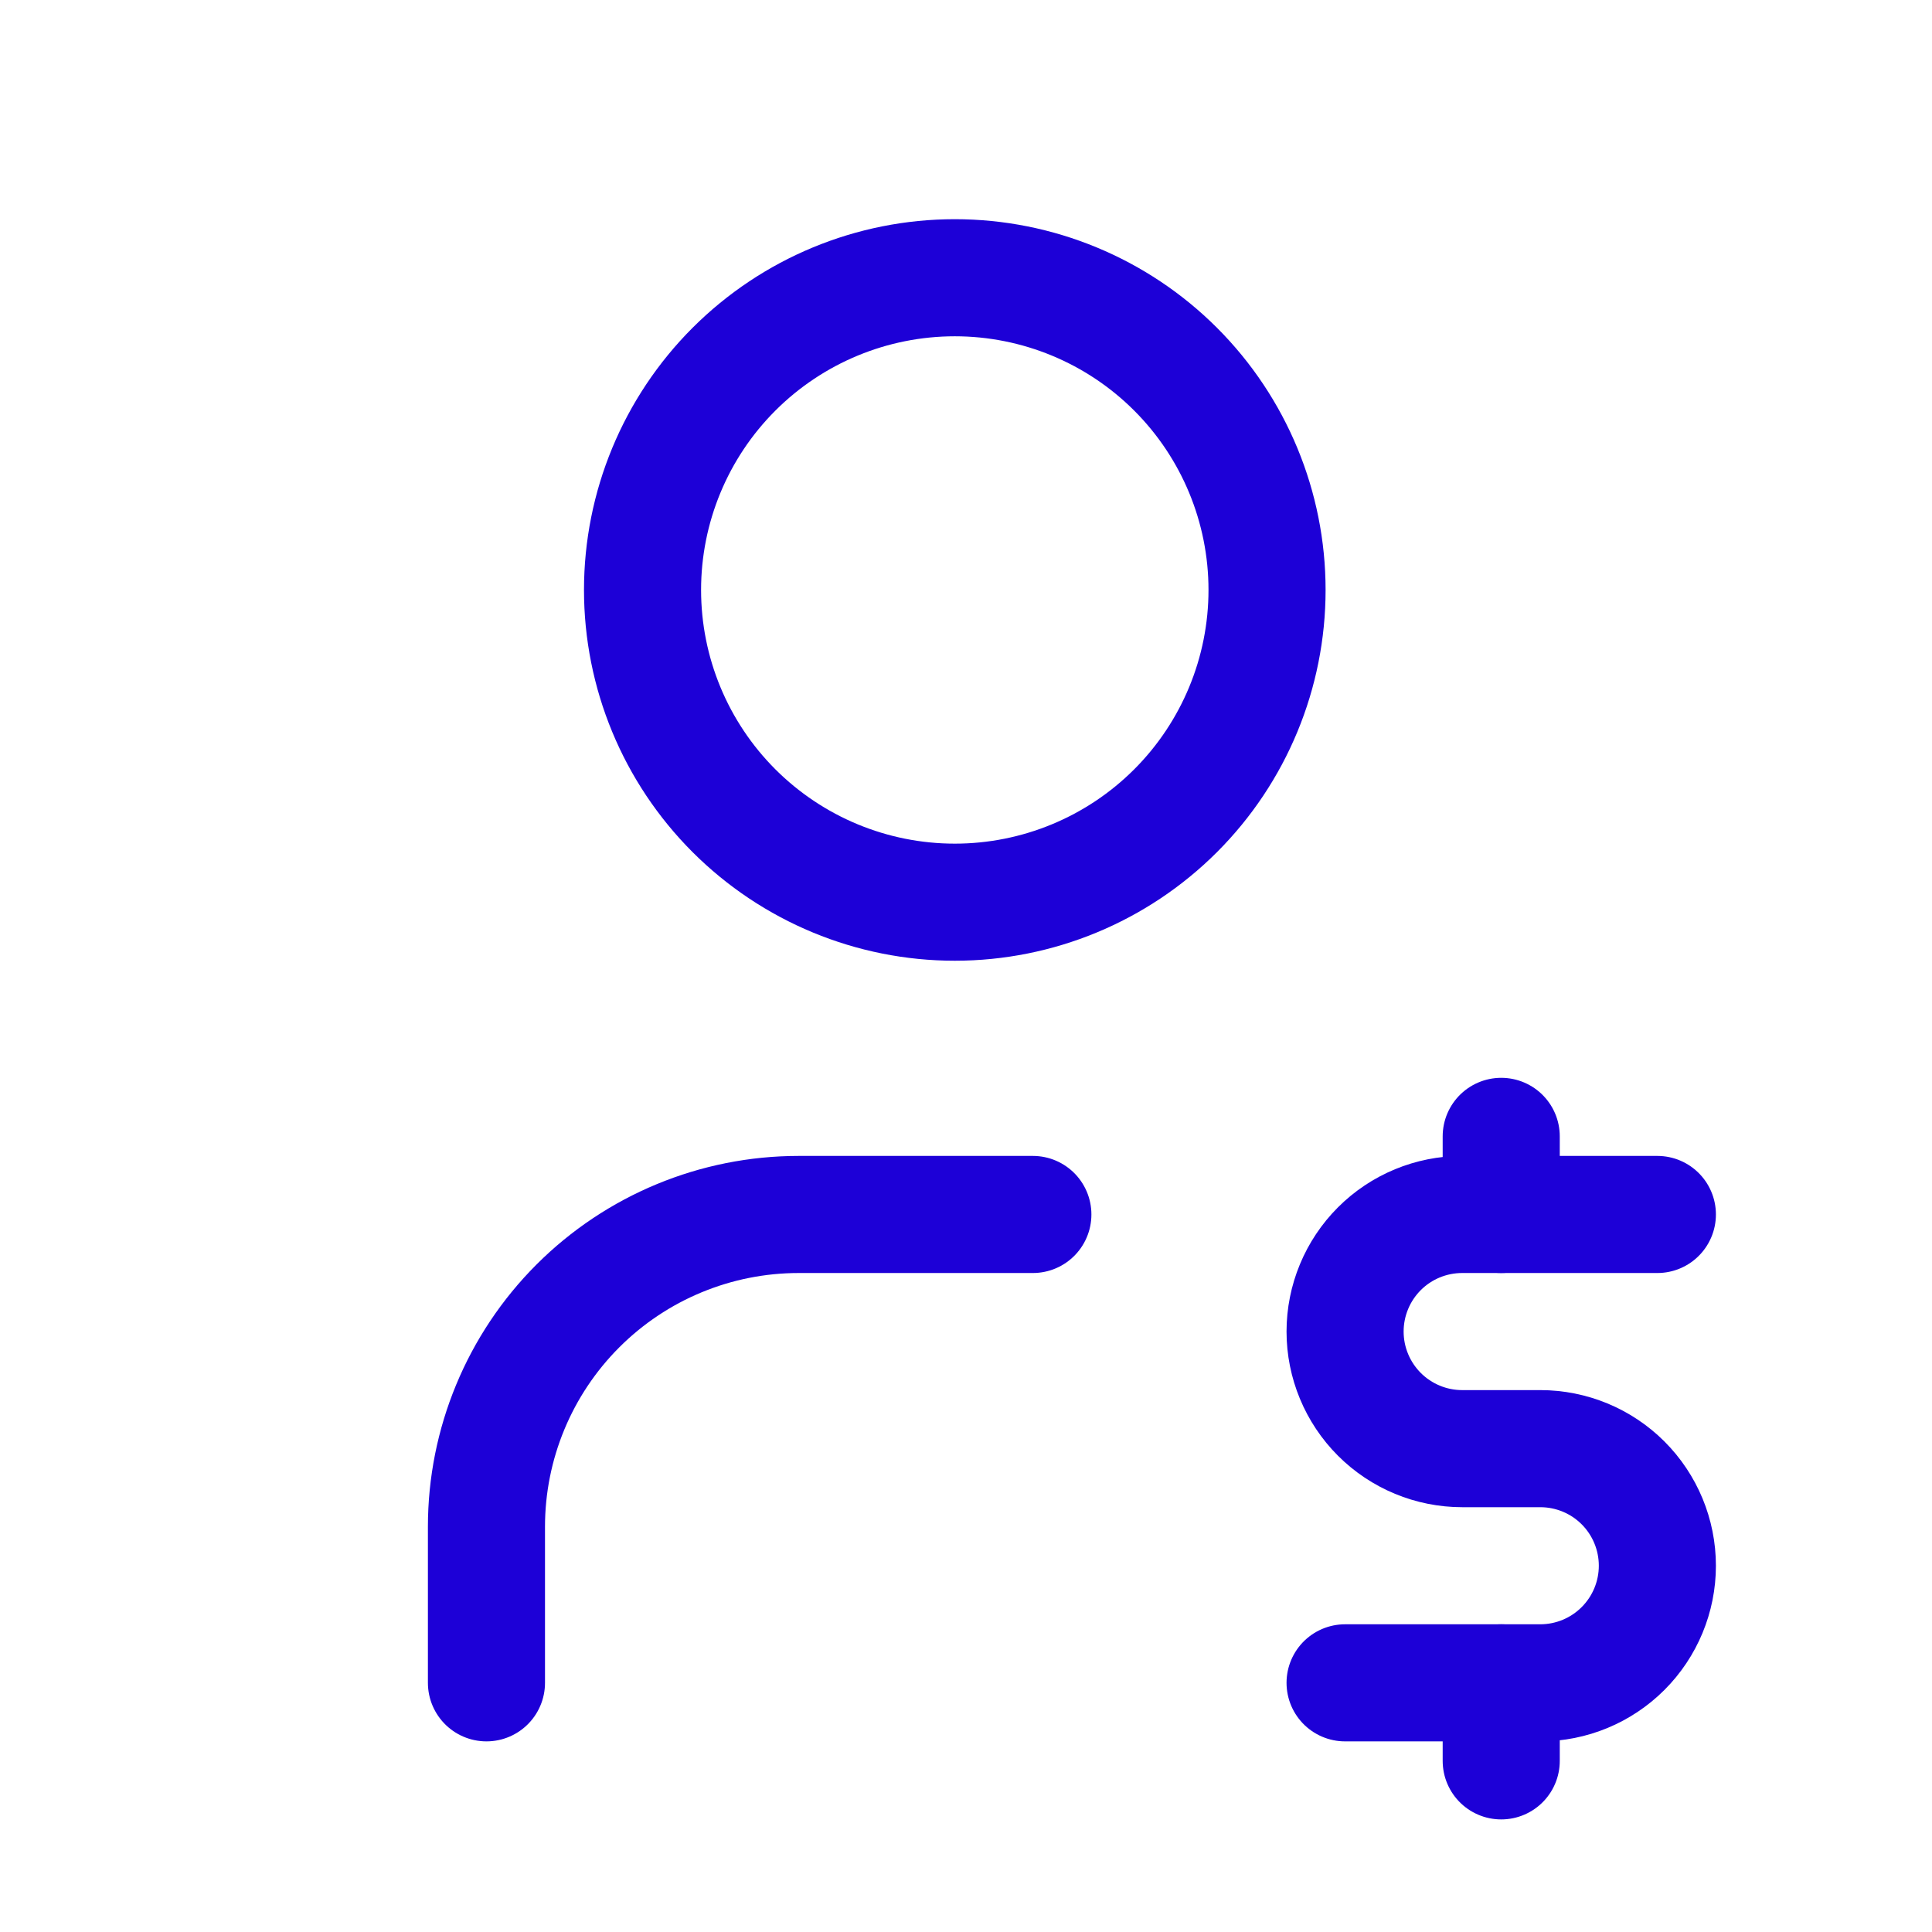
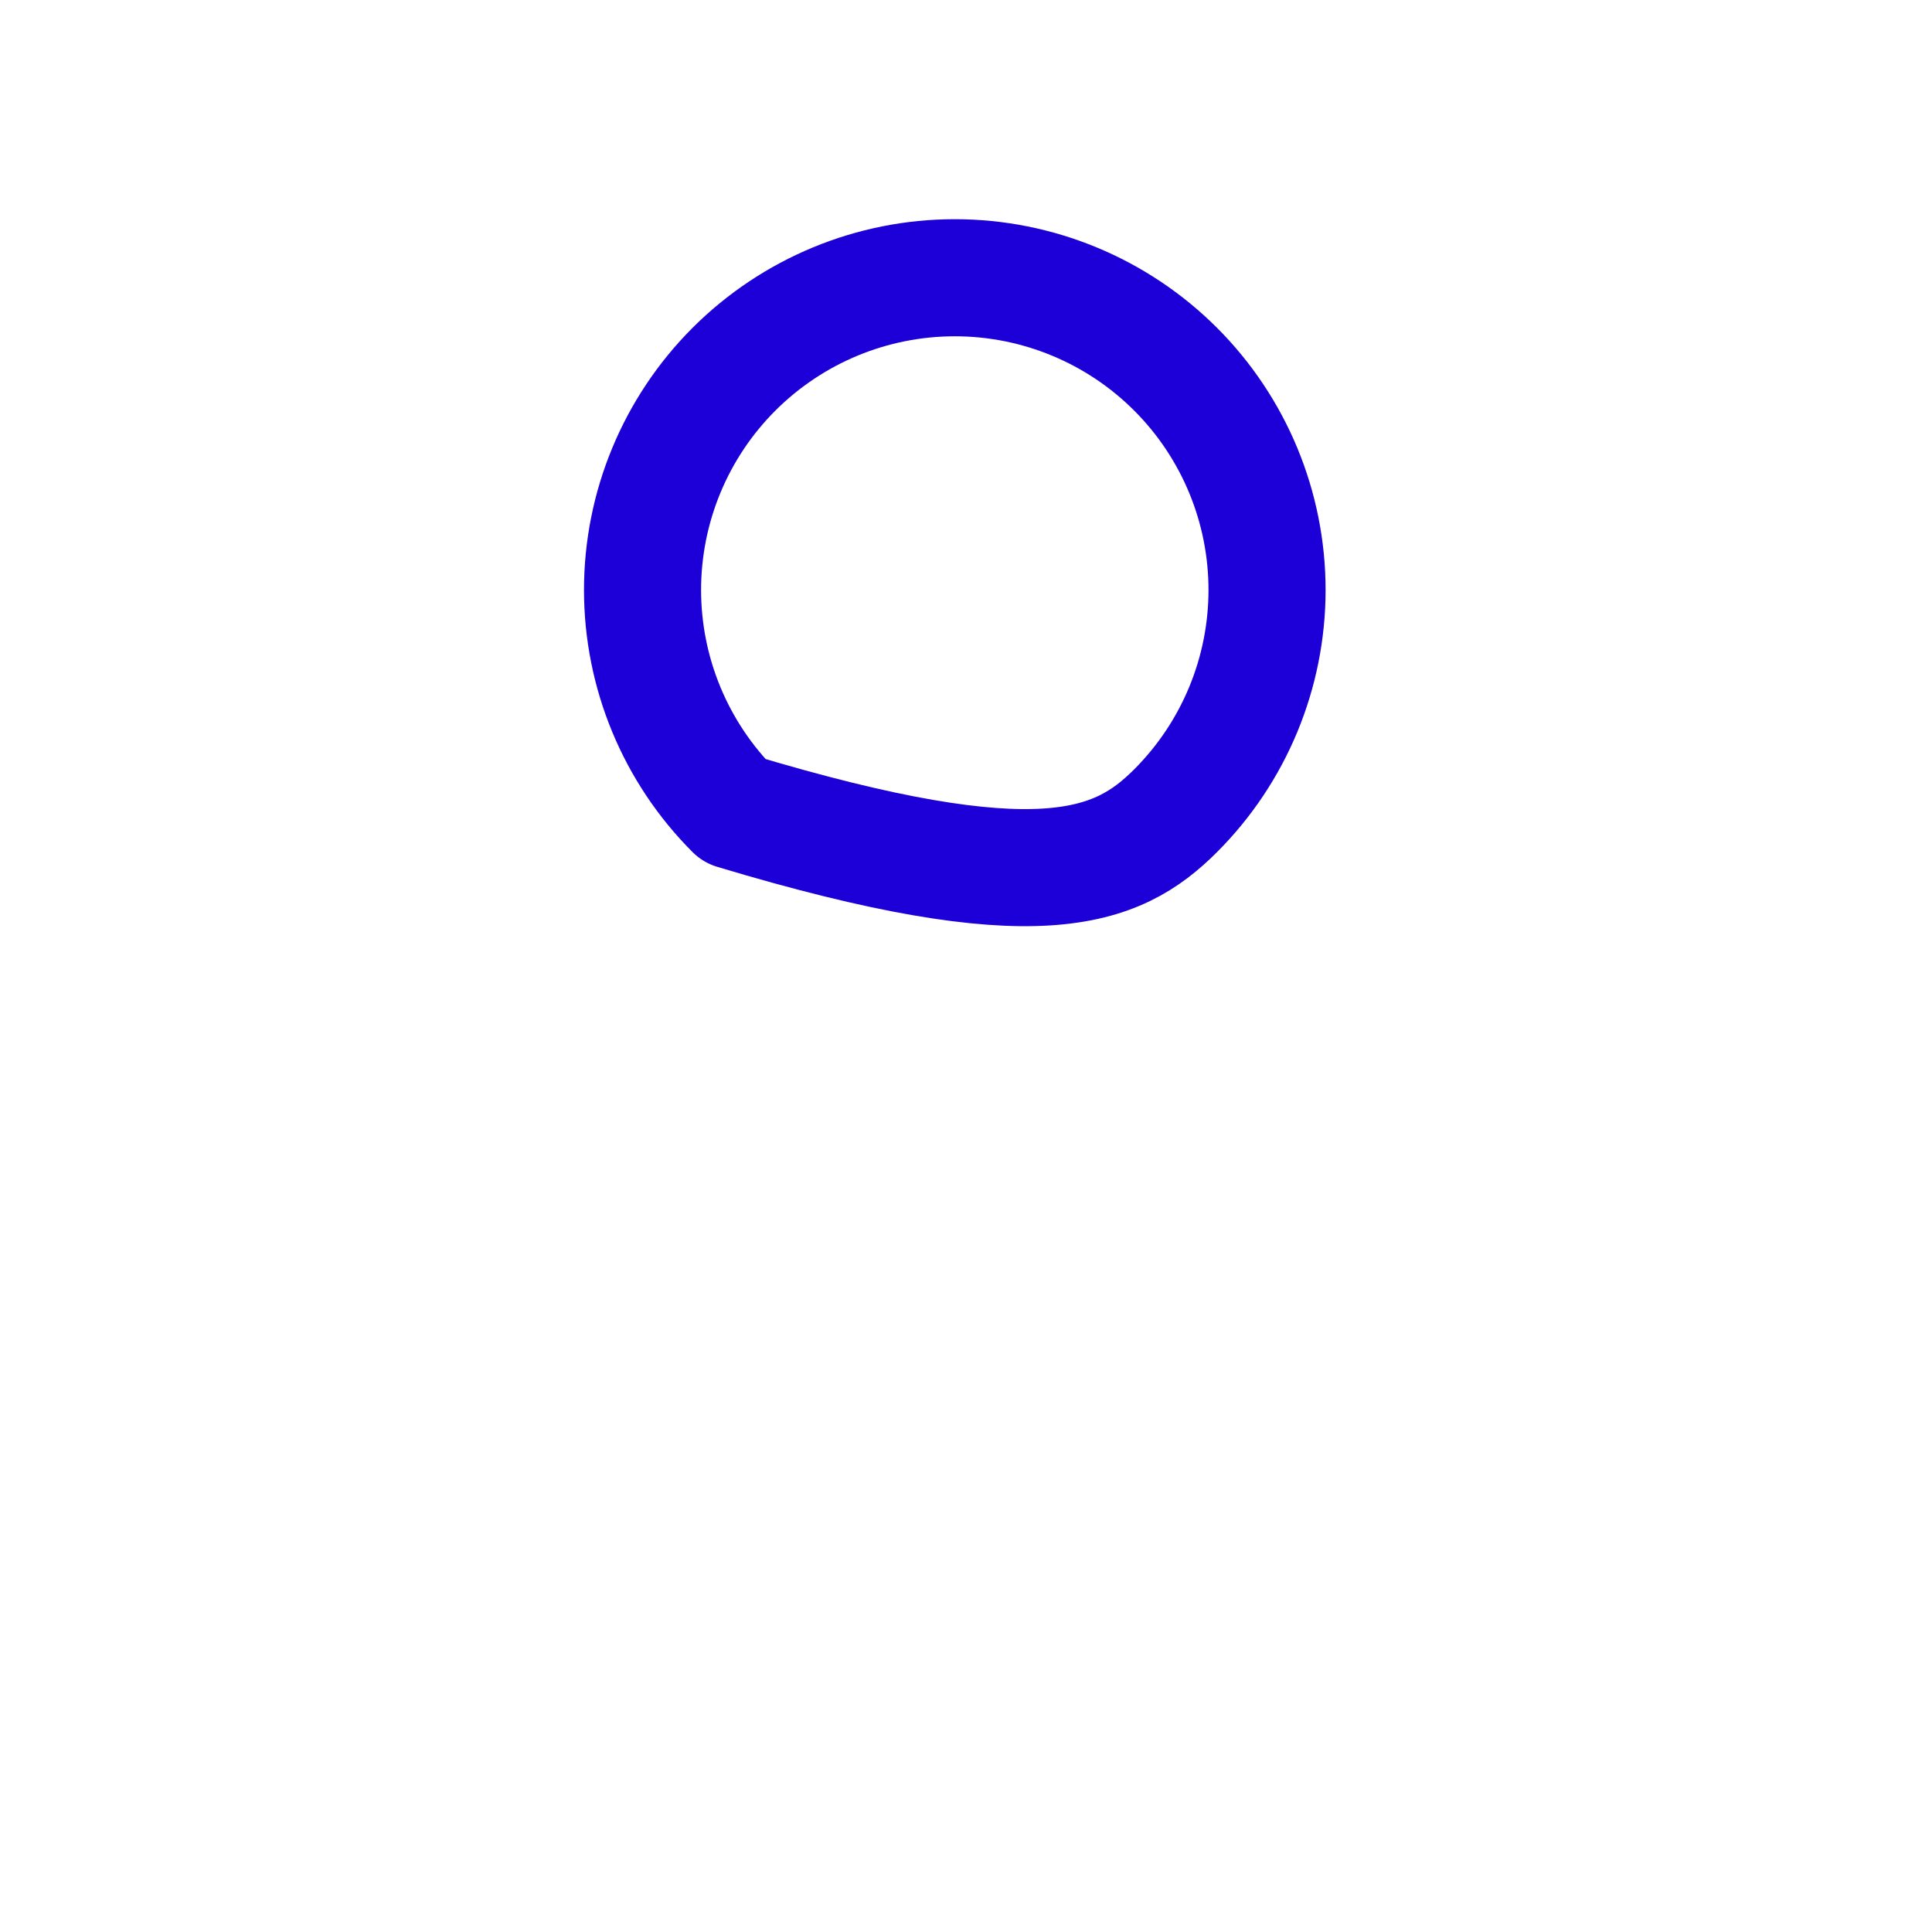
<svg xmlns="http://www.w3.org/2000/svg" width="33" height="33" viewBox="0 0 33 33" fill="none">
  <g clip-path="url(#clip0_377_1849)">
-     <path d="M10.975 10.077C10.975 11.492 11.537 12.848 12.537 13.848C13.538 14.848 14.894 15.41 16.309 15.41C17.723 15.41 19.08 14.848 20.08 13.848C21.08 12.848 21.642 11.492 21.642 10.077C21.642 8.662 21.08 7.306 20.08 6.306C19.08 5.306 17.723 4.744 16.309 4.744C14.894 4.744 13.538 5.306 12.537 6.306C11.537 7.306 10.975 8.662 10.975 10.077Z" stroke="#1D00D7" stroke-width="2" stroke-linecap="round" stroke-linejoin="round" />
-     <path d="M8.309 28.744V26.077C8.309 24.663 8.871 23.306 9.871 22.306C10.871 21.306 12.228 20.744 13.642 20.744H17.642" stroke="#1D00D7" stroke-width="2" stroke-linecap="round" stroke-linejoin="round" />
-     <path d="M28.309 20.744H24.975C24.445 20.744 23.936 20.954 23.561 21.329C23.186 21.704 22.975 22.213 22.975 22.744C22.975 23.274 23.186 23.783 23.561 24.158C23.936 24.533 24.445 24.744 24.975 24.744H26.309C26.839 24.744 27.348 24.954 27.723 25.329C28.098 25.704 28.309 26.213 28.309 26.744C28.309 27.274 28.098 27.783 27.723 28.158C27.348 28.533 26.839 28.744 26.309 28.744H22.975" stroke="#1D00D7" stroke-width="2" stroke-linecap="round" stroke-linejoin="round" />
-     <path d="M25.642 28.744V30.077M25.642 19.41V20.744" stroke="#1D00D7" stroke-width="2" stroke-linecap="round" stroke-linejoin="round" />
+     <path d="M10.975 10.077C10.975 11.492 11.537 12.848 12.537 13.848C17.723 15.41 19.08 14.848 20.08 13.848C21.08 12.848 21.642 11.492 21.642 10.077C21.642 8.662 21.08 7.306 20.08 6.306C19.08 5.306 17.723 4.744 16.309 4.744C14.894 4.744 13.538 5.306 12.537 6.306C11.537 7.306 10.975 8.662 10.975 10.077Z" stroke="#1D00D7" stroke-width="2" stroke-linecap="round" stroke-linejoin="round" />
  </g>
  <defs>
    <clipPath id="clip0_377_1849">
      <rect width="32" height="32" fill="white" transform="translate(0.309 0.744)" />
    </clipPath>
  </defs>
</svg>